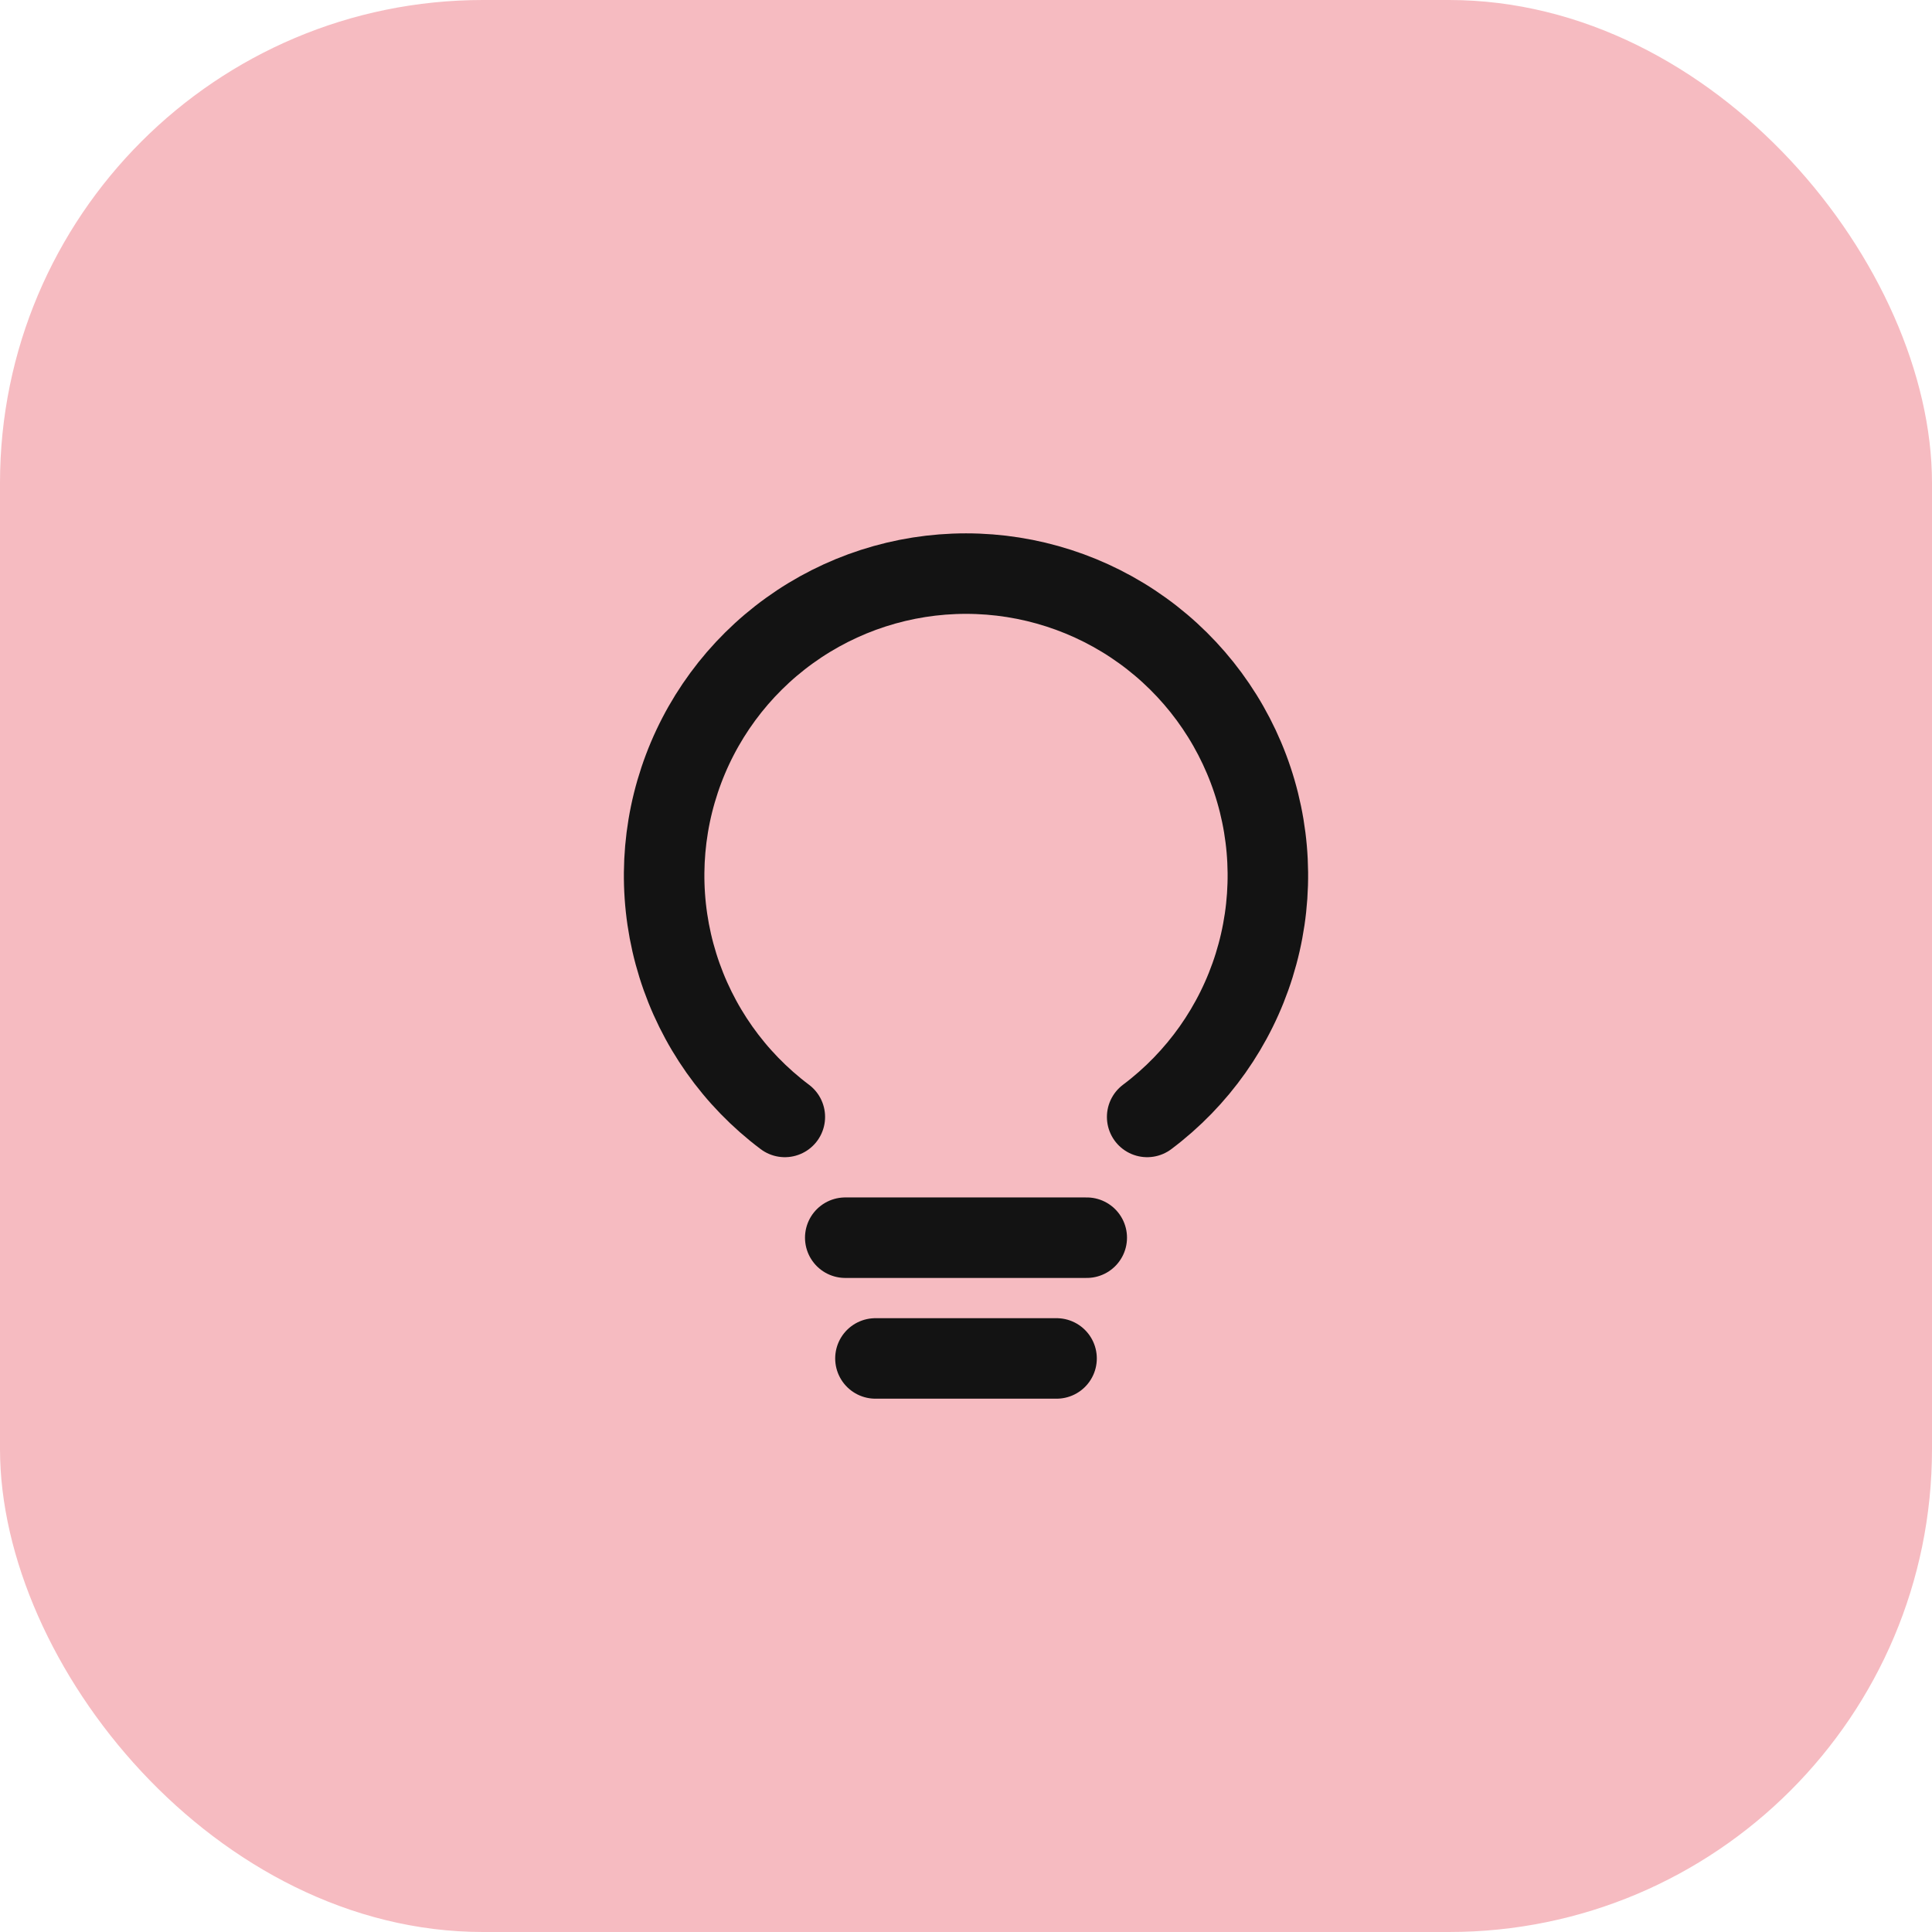
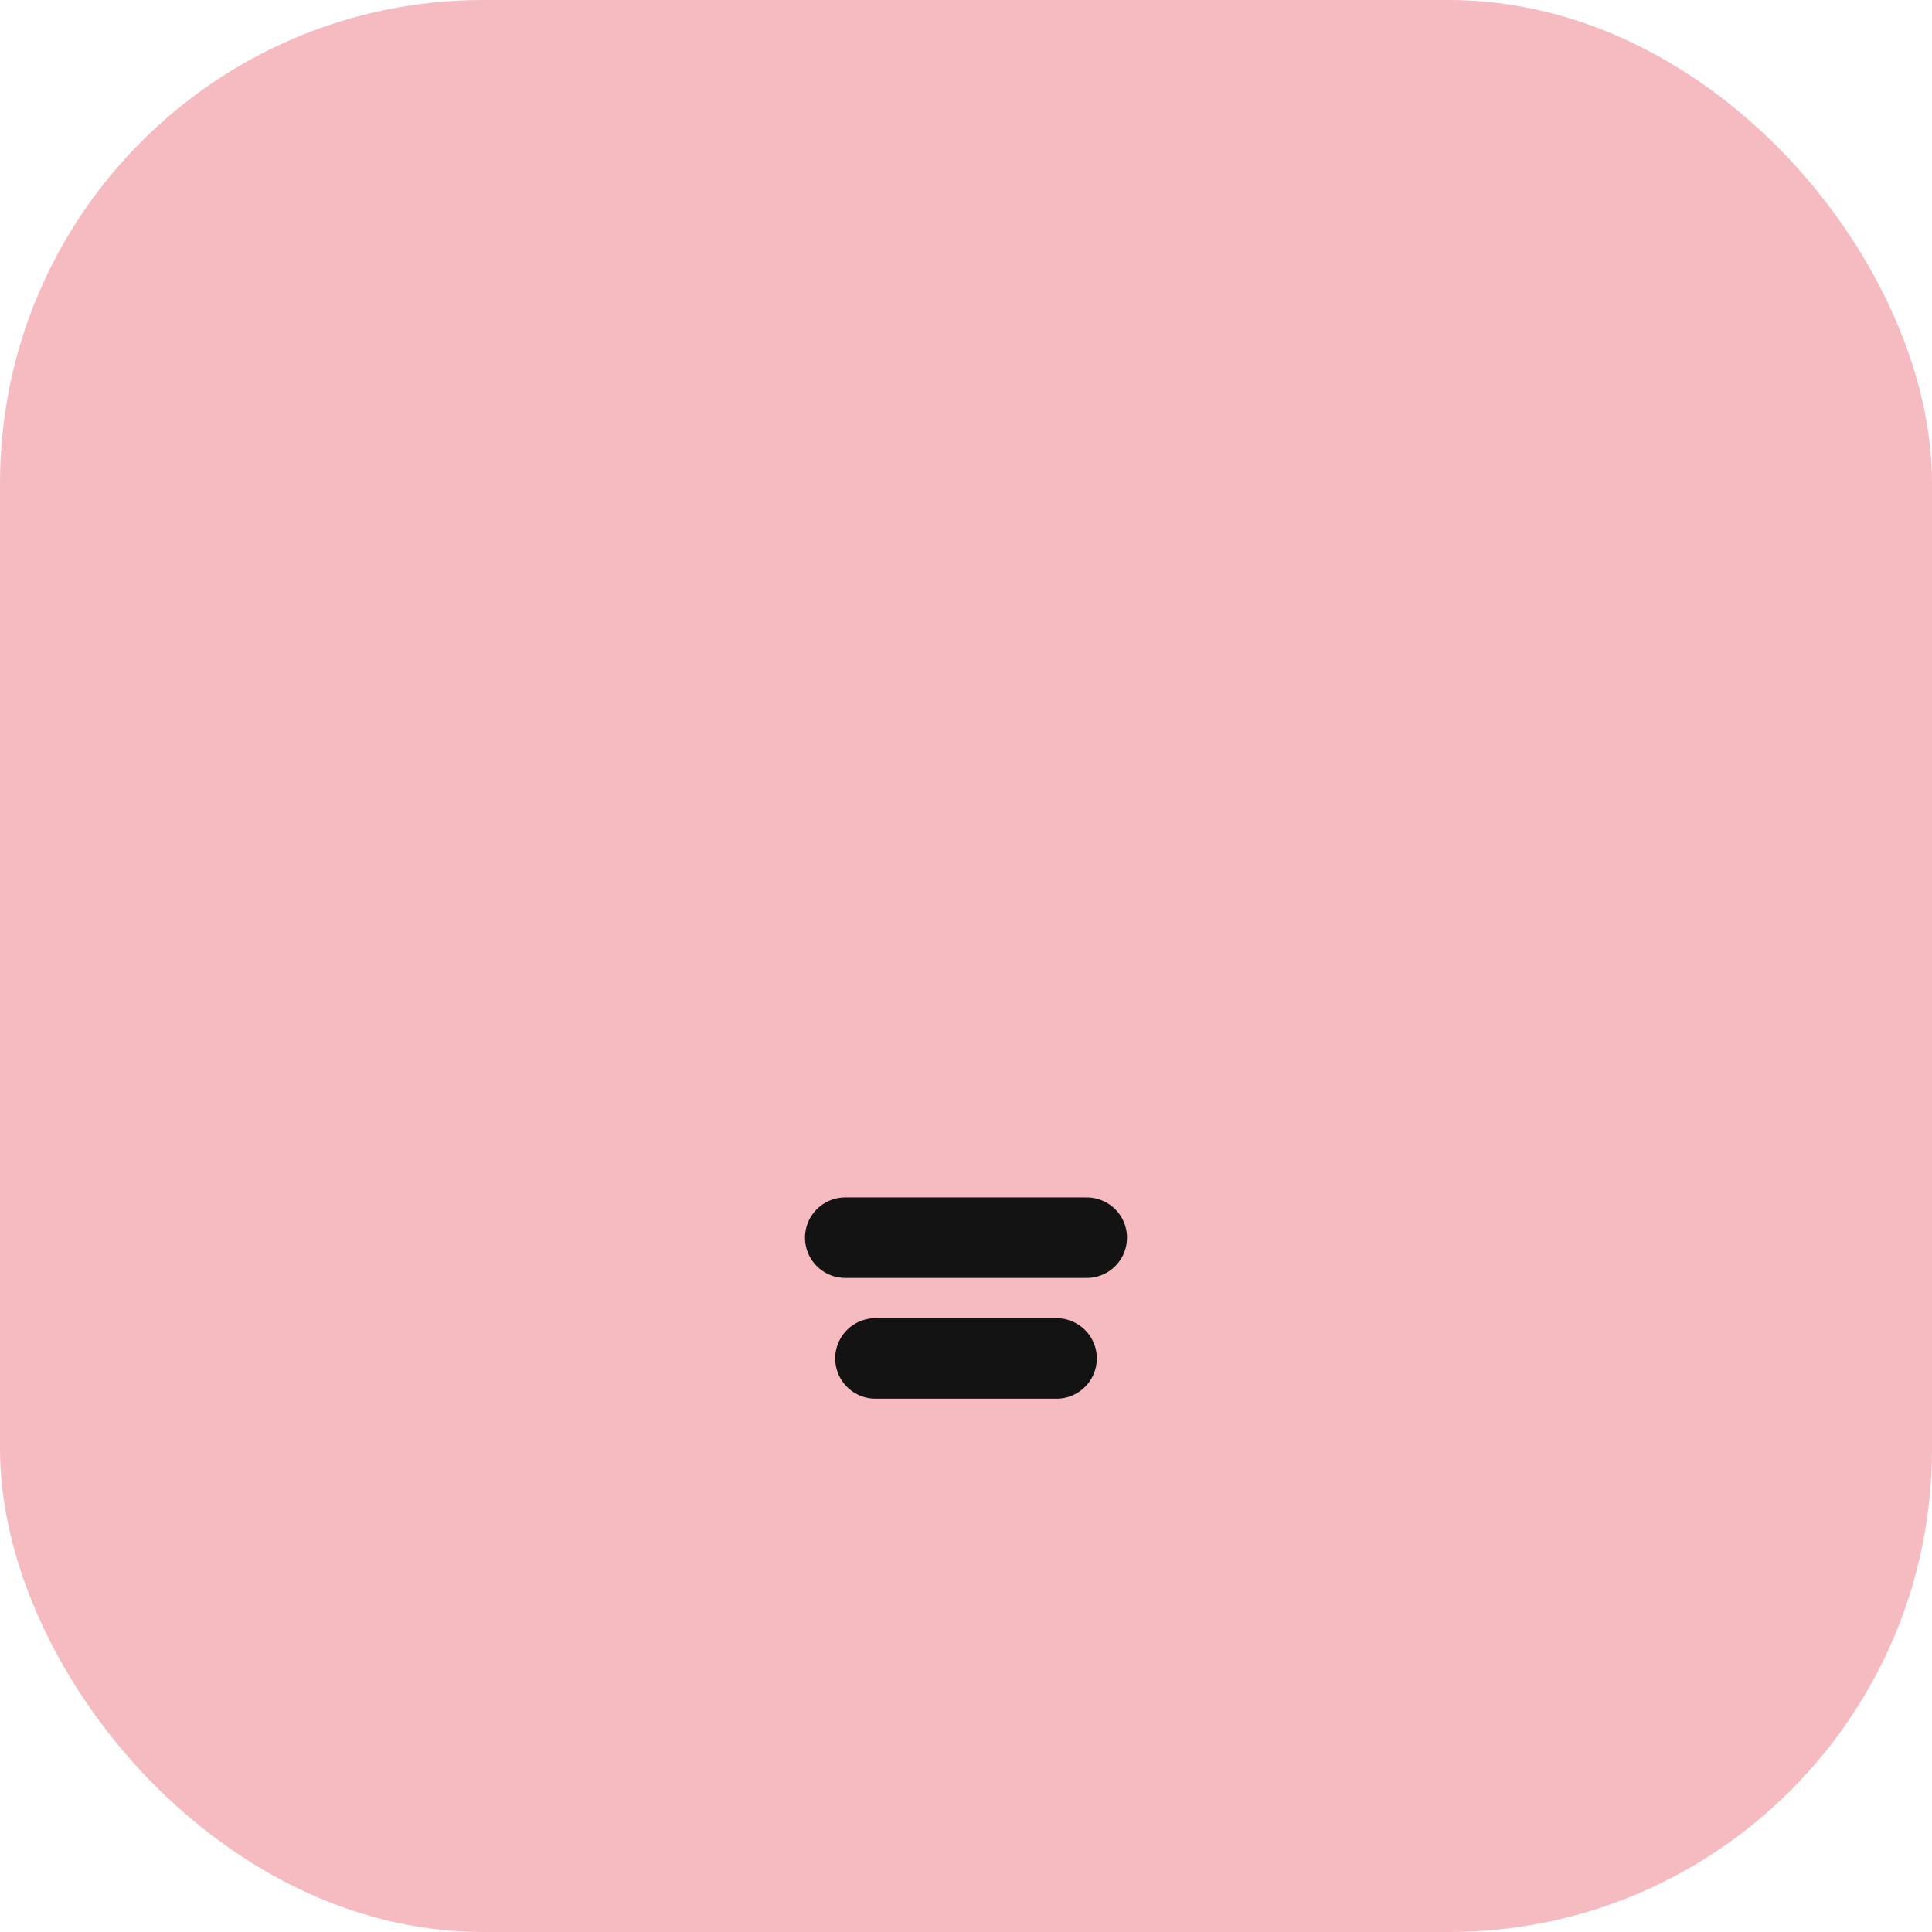
<svg xmlns="http://www.w3.org/2000/svg" width="48" height="48" viewBox="0 0 48 48" fill="none">
  <rect width="48" height="48" rx="12" fill="#F6BBC1" />
  <path d="M21 30.75H27" stroke="#131313" stroke-width="2" stroke-linecap="round" stroke-linejoin="round" />
  <path d="M21.75 33.75H26.25" stroke="#131313" stroke-width="2" stroke-linecap="round" stroke-linejoin="round" />
-   <path d="M19.499 27.75C18.24 26.805 17.31 25.489 16.841 23.986C16.372 22.484 16.387 20.872 16.885 19.378C17.383 17.885 18.338 16.586 19.615 15.666C20.892 14.746 22.426 14.251 24 14.251C25.574 14.251 27.108 14.746 28.385 15.666C29.662 16.586 30.617 17.885 31.115 19.378C31.613 20.872 31.628 22.484 31.159 23.986C30.69 25.489 29.76 26.805 28.501 27.75" stroke="#131313" stroke-width="2" stroke-linecap="round" stroke-linejoin="round" />
</svg>